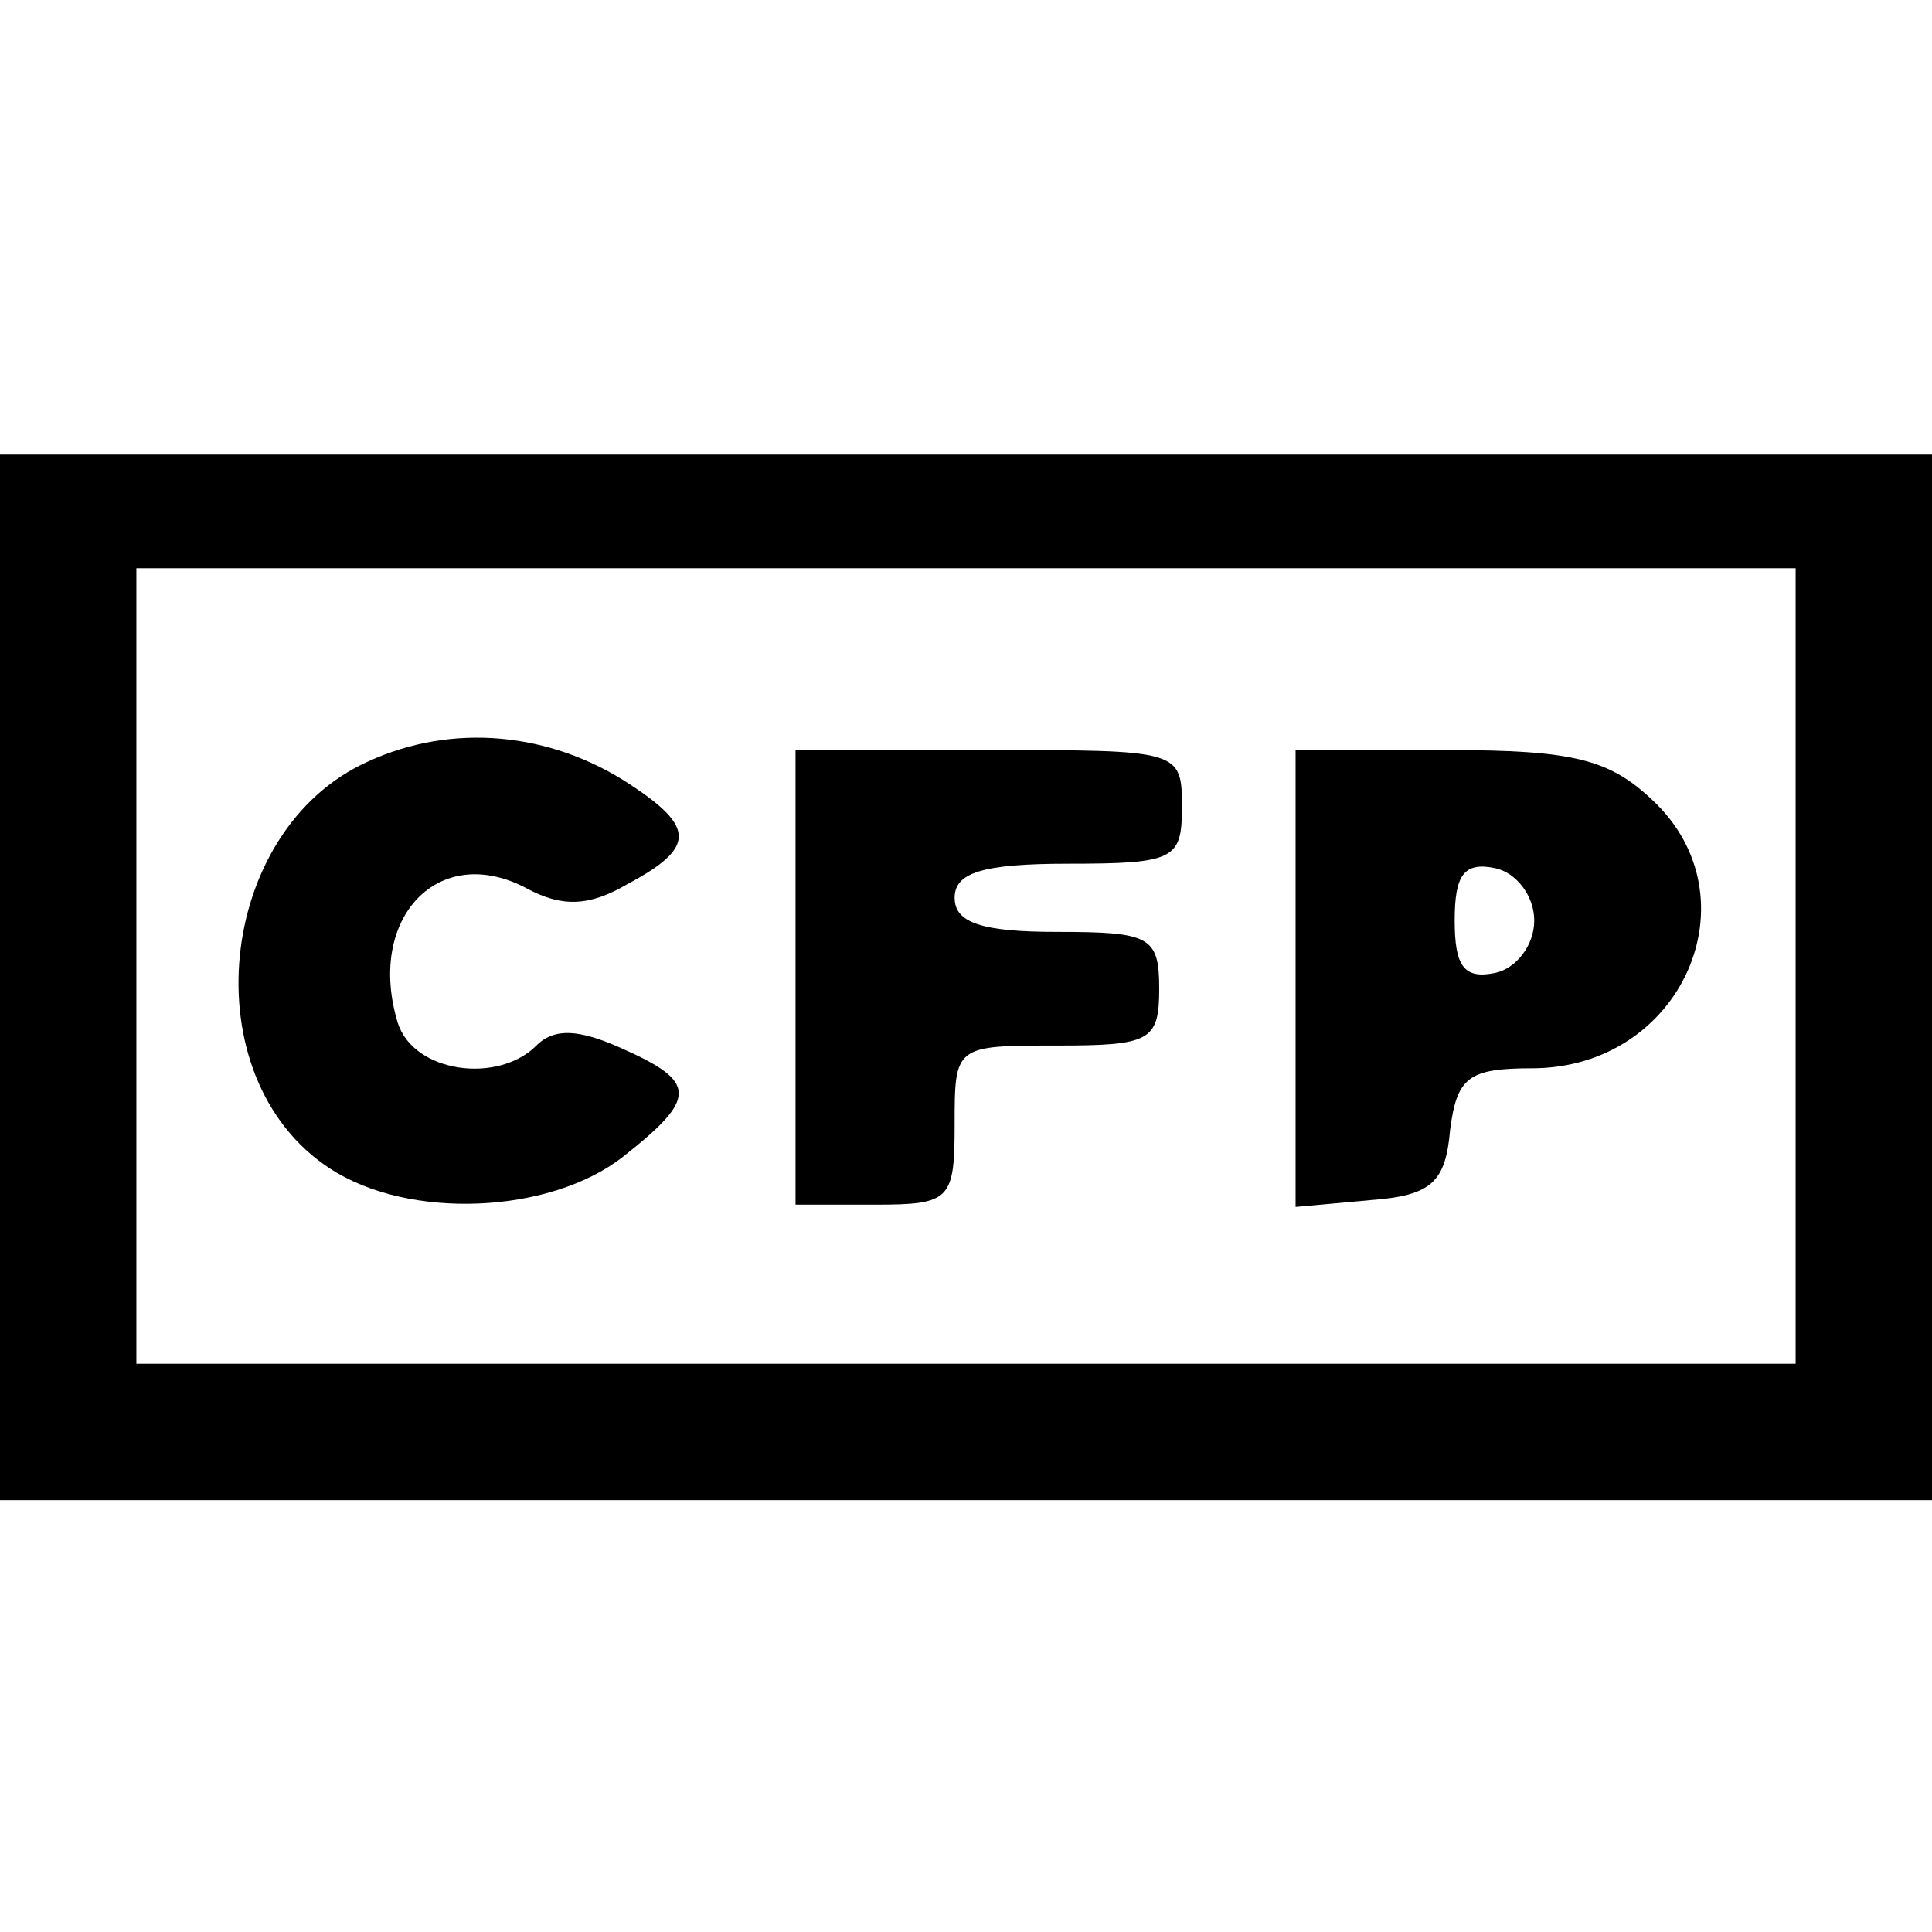
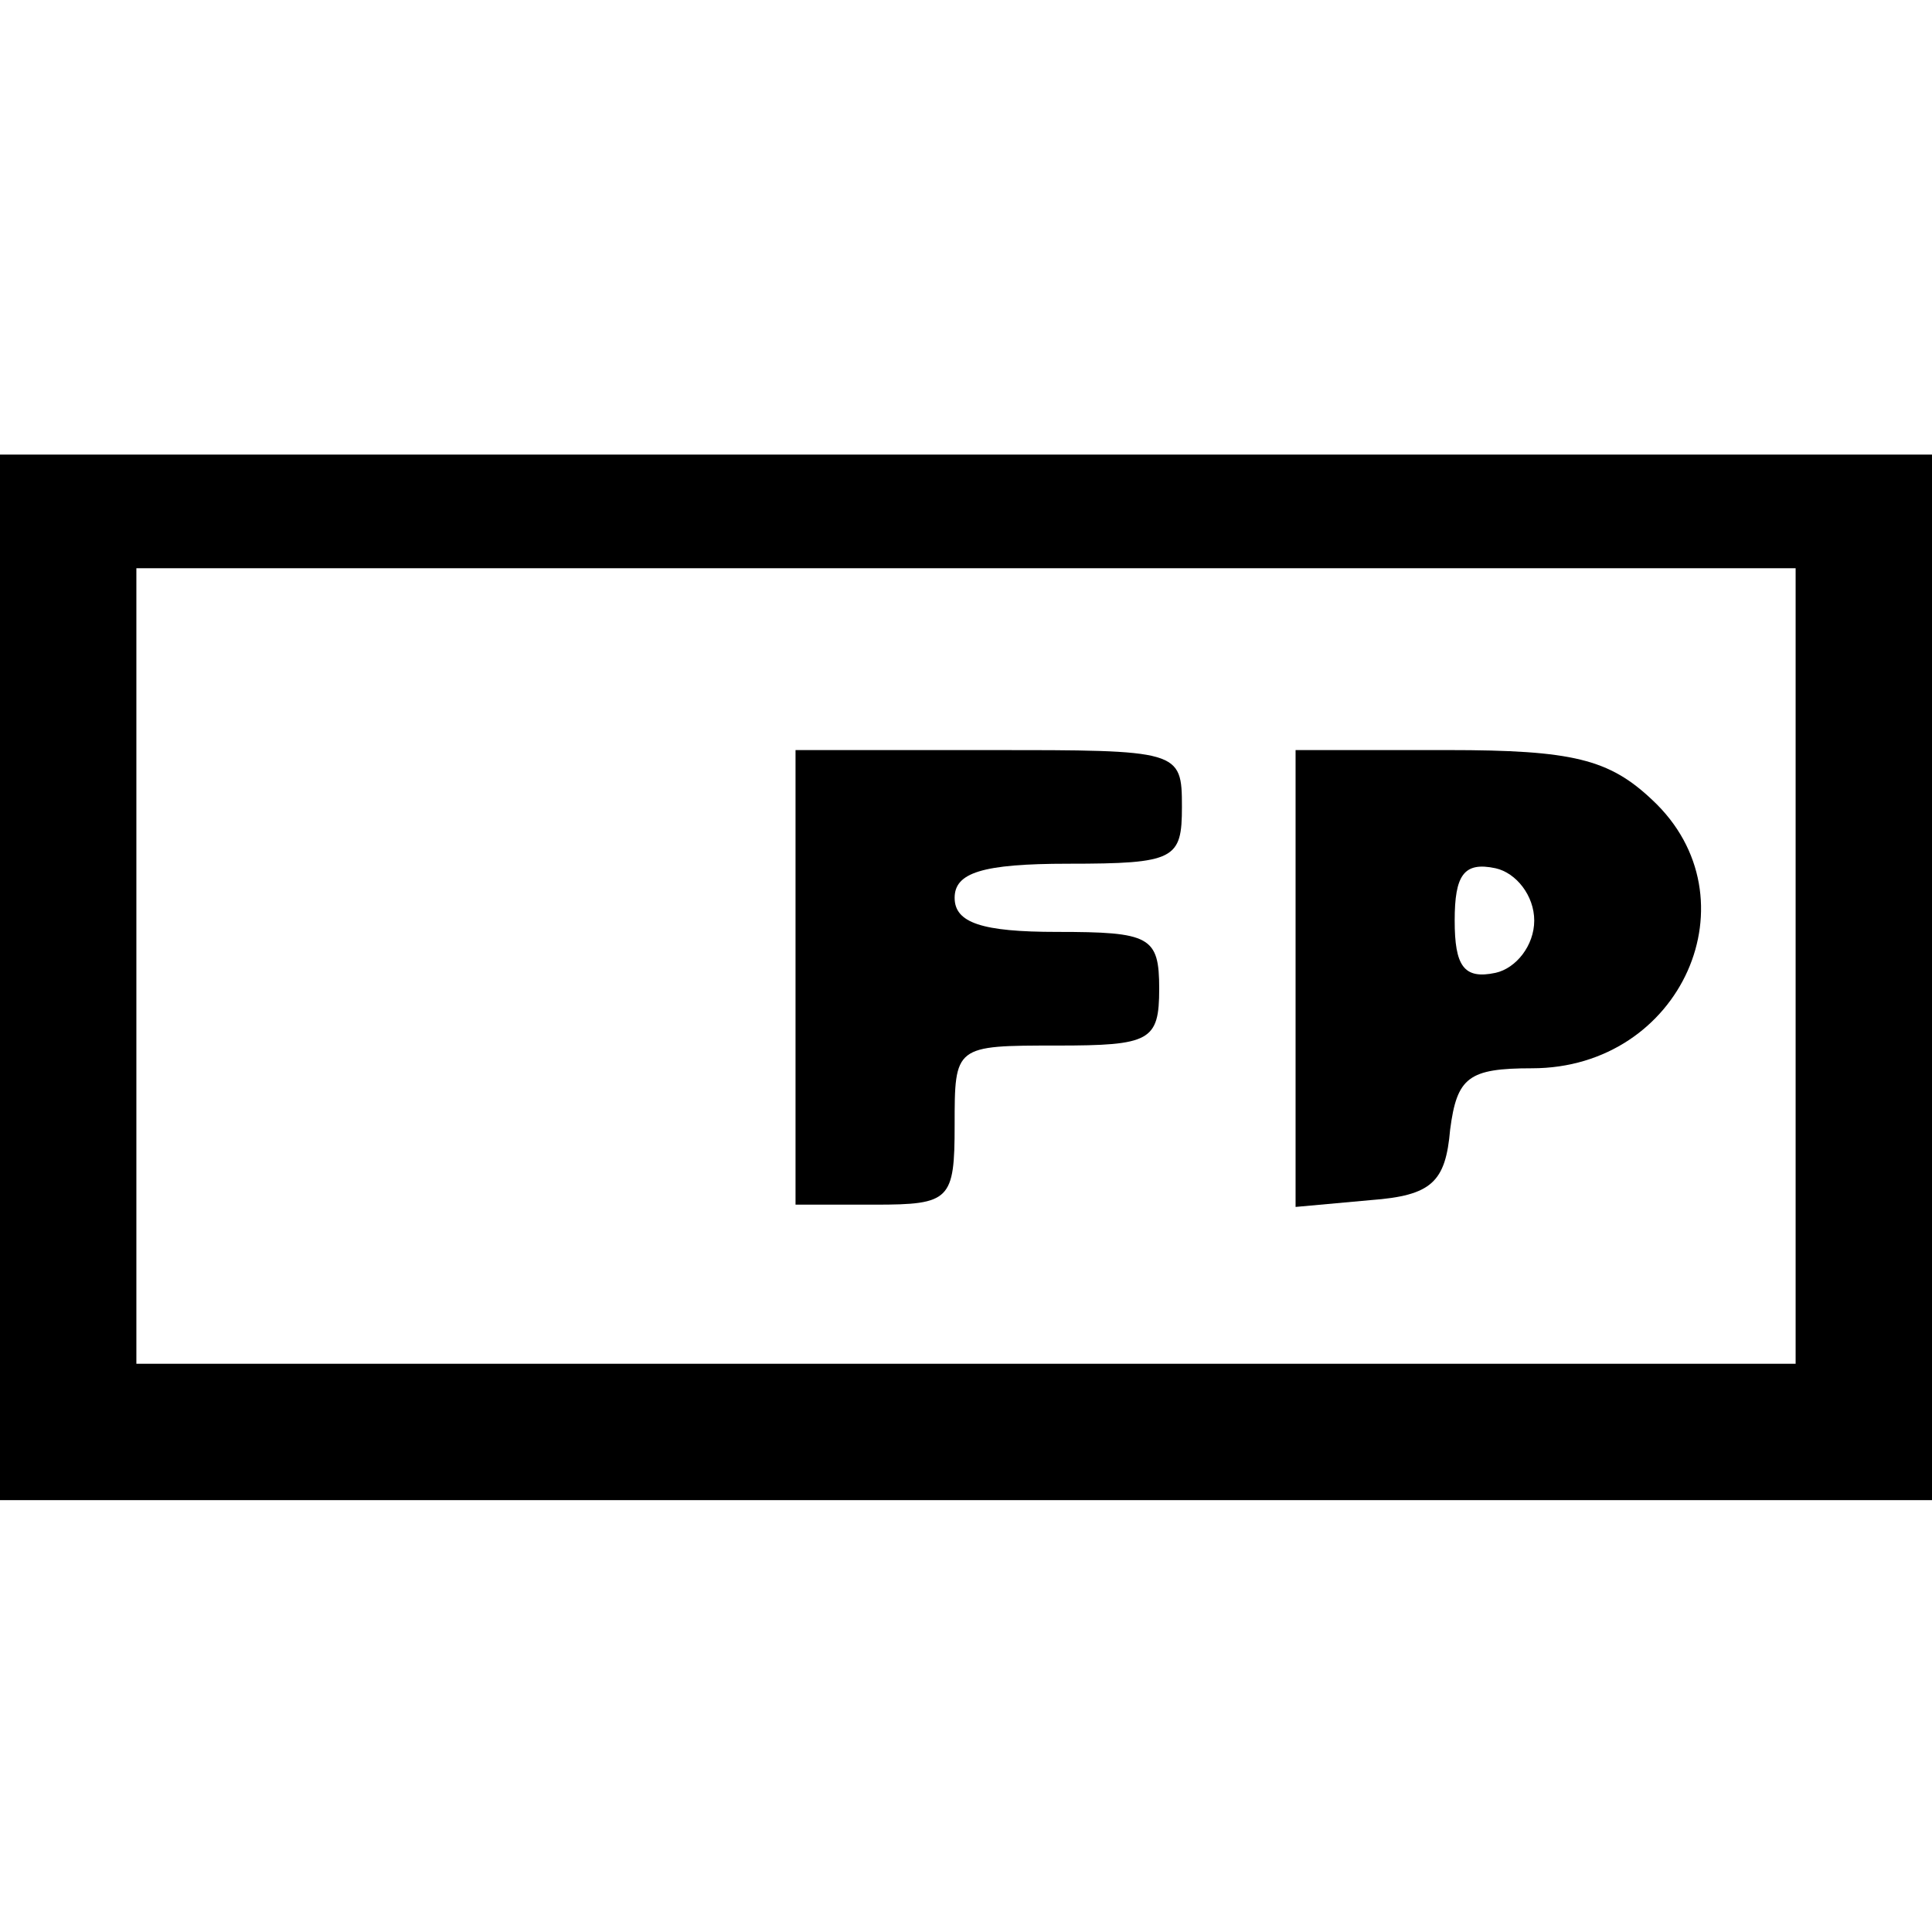
<svg xmlns="http://www.w3.org/2000/svg" width="85pt" height="85pt" viewBox="0 0 85 85" preserveAspectRatio="xMidYMid meet">
  <g transform="translate(0,85) scale(0.1,-0.1)" fill="#000000" stroke="none">
    <path d="M0 420 l0 -230 425 0 425 0 0 230 0 230 -425 0 -425 0 0 -230z m790 5 l0 -175 -365 0 -365 0 0 175 0 175 365 0 365 0 0 -175z" />
-     <path d="M162 515 c-67 -30 -78 -139 -17 -179 35 -23 97 -20 129 5 33 26 33 33 -1 48 -18 8 -29 9 -37 1 -17 -17 -54 -12 -61 10 -14 46 18 80 57 59 15 -8 27 -8 44 2 30 16 30 25 1 44 -35 23 -78 27 -115 10z" />
    <path d="M350 420 l0 -100 35 0 c33 0 35 2 35 35 0 35 0 35 45 35 41 0 45 2 45 25 0 23 -4 25 -45 25 -33 0 -45 4 -45 15 0 11 12 15 50 15 47 0 50 2 50 25 0 25 -1 25 -85 25 l-85 0 0 -100z" />
    <path d="M570 419 l0 -100 33 3 c27 2 33 8 35 31 3 23 8 27 36 27 66 0 99 75 53 118 -19 18 -35 22 -90 22 l-67 0 0 -101z m105 26 c0 -11 -8 -21 -17 -23 -14 -3 -18 3 -18 23 0 20 4 26 18 23 9 -2 17 -12 17 -23z" />
  </g>
</svg>